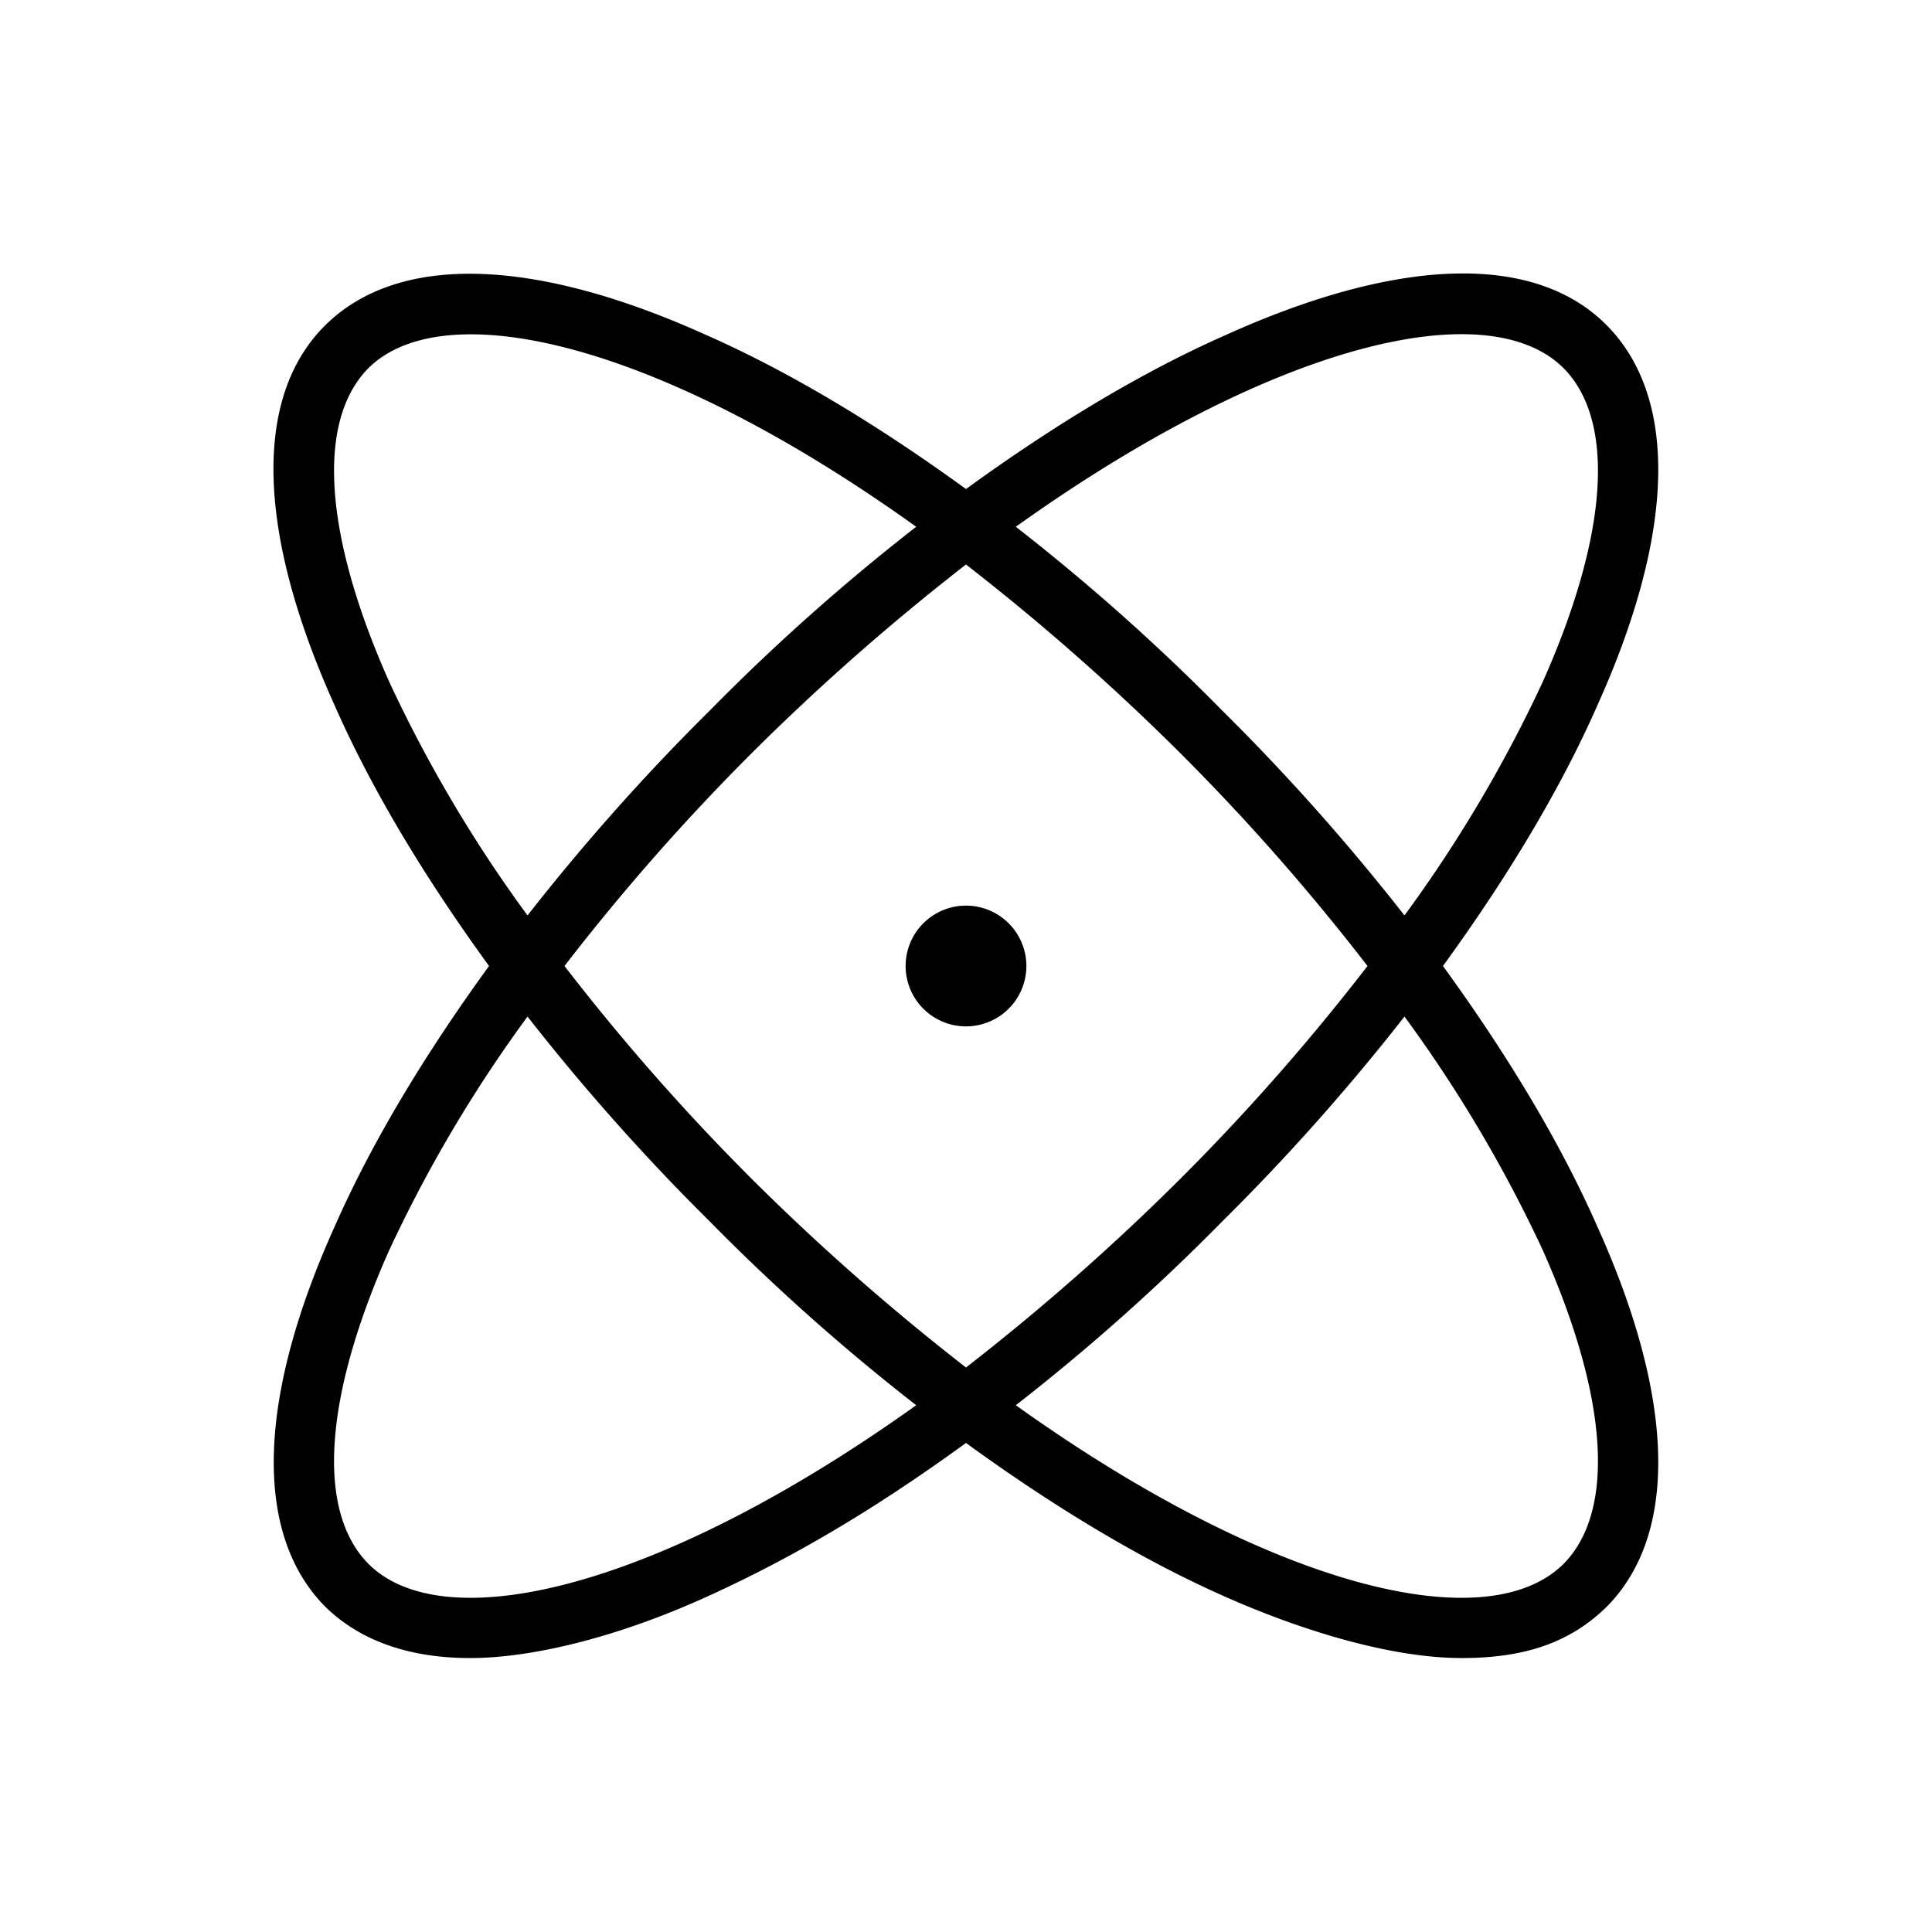
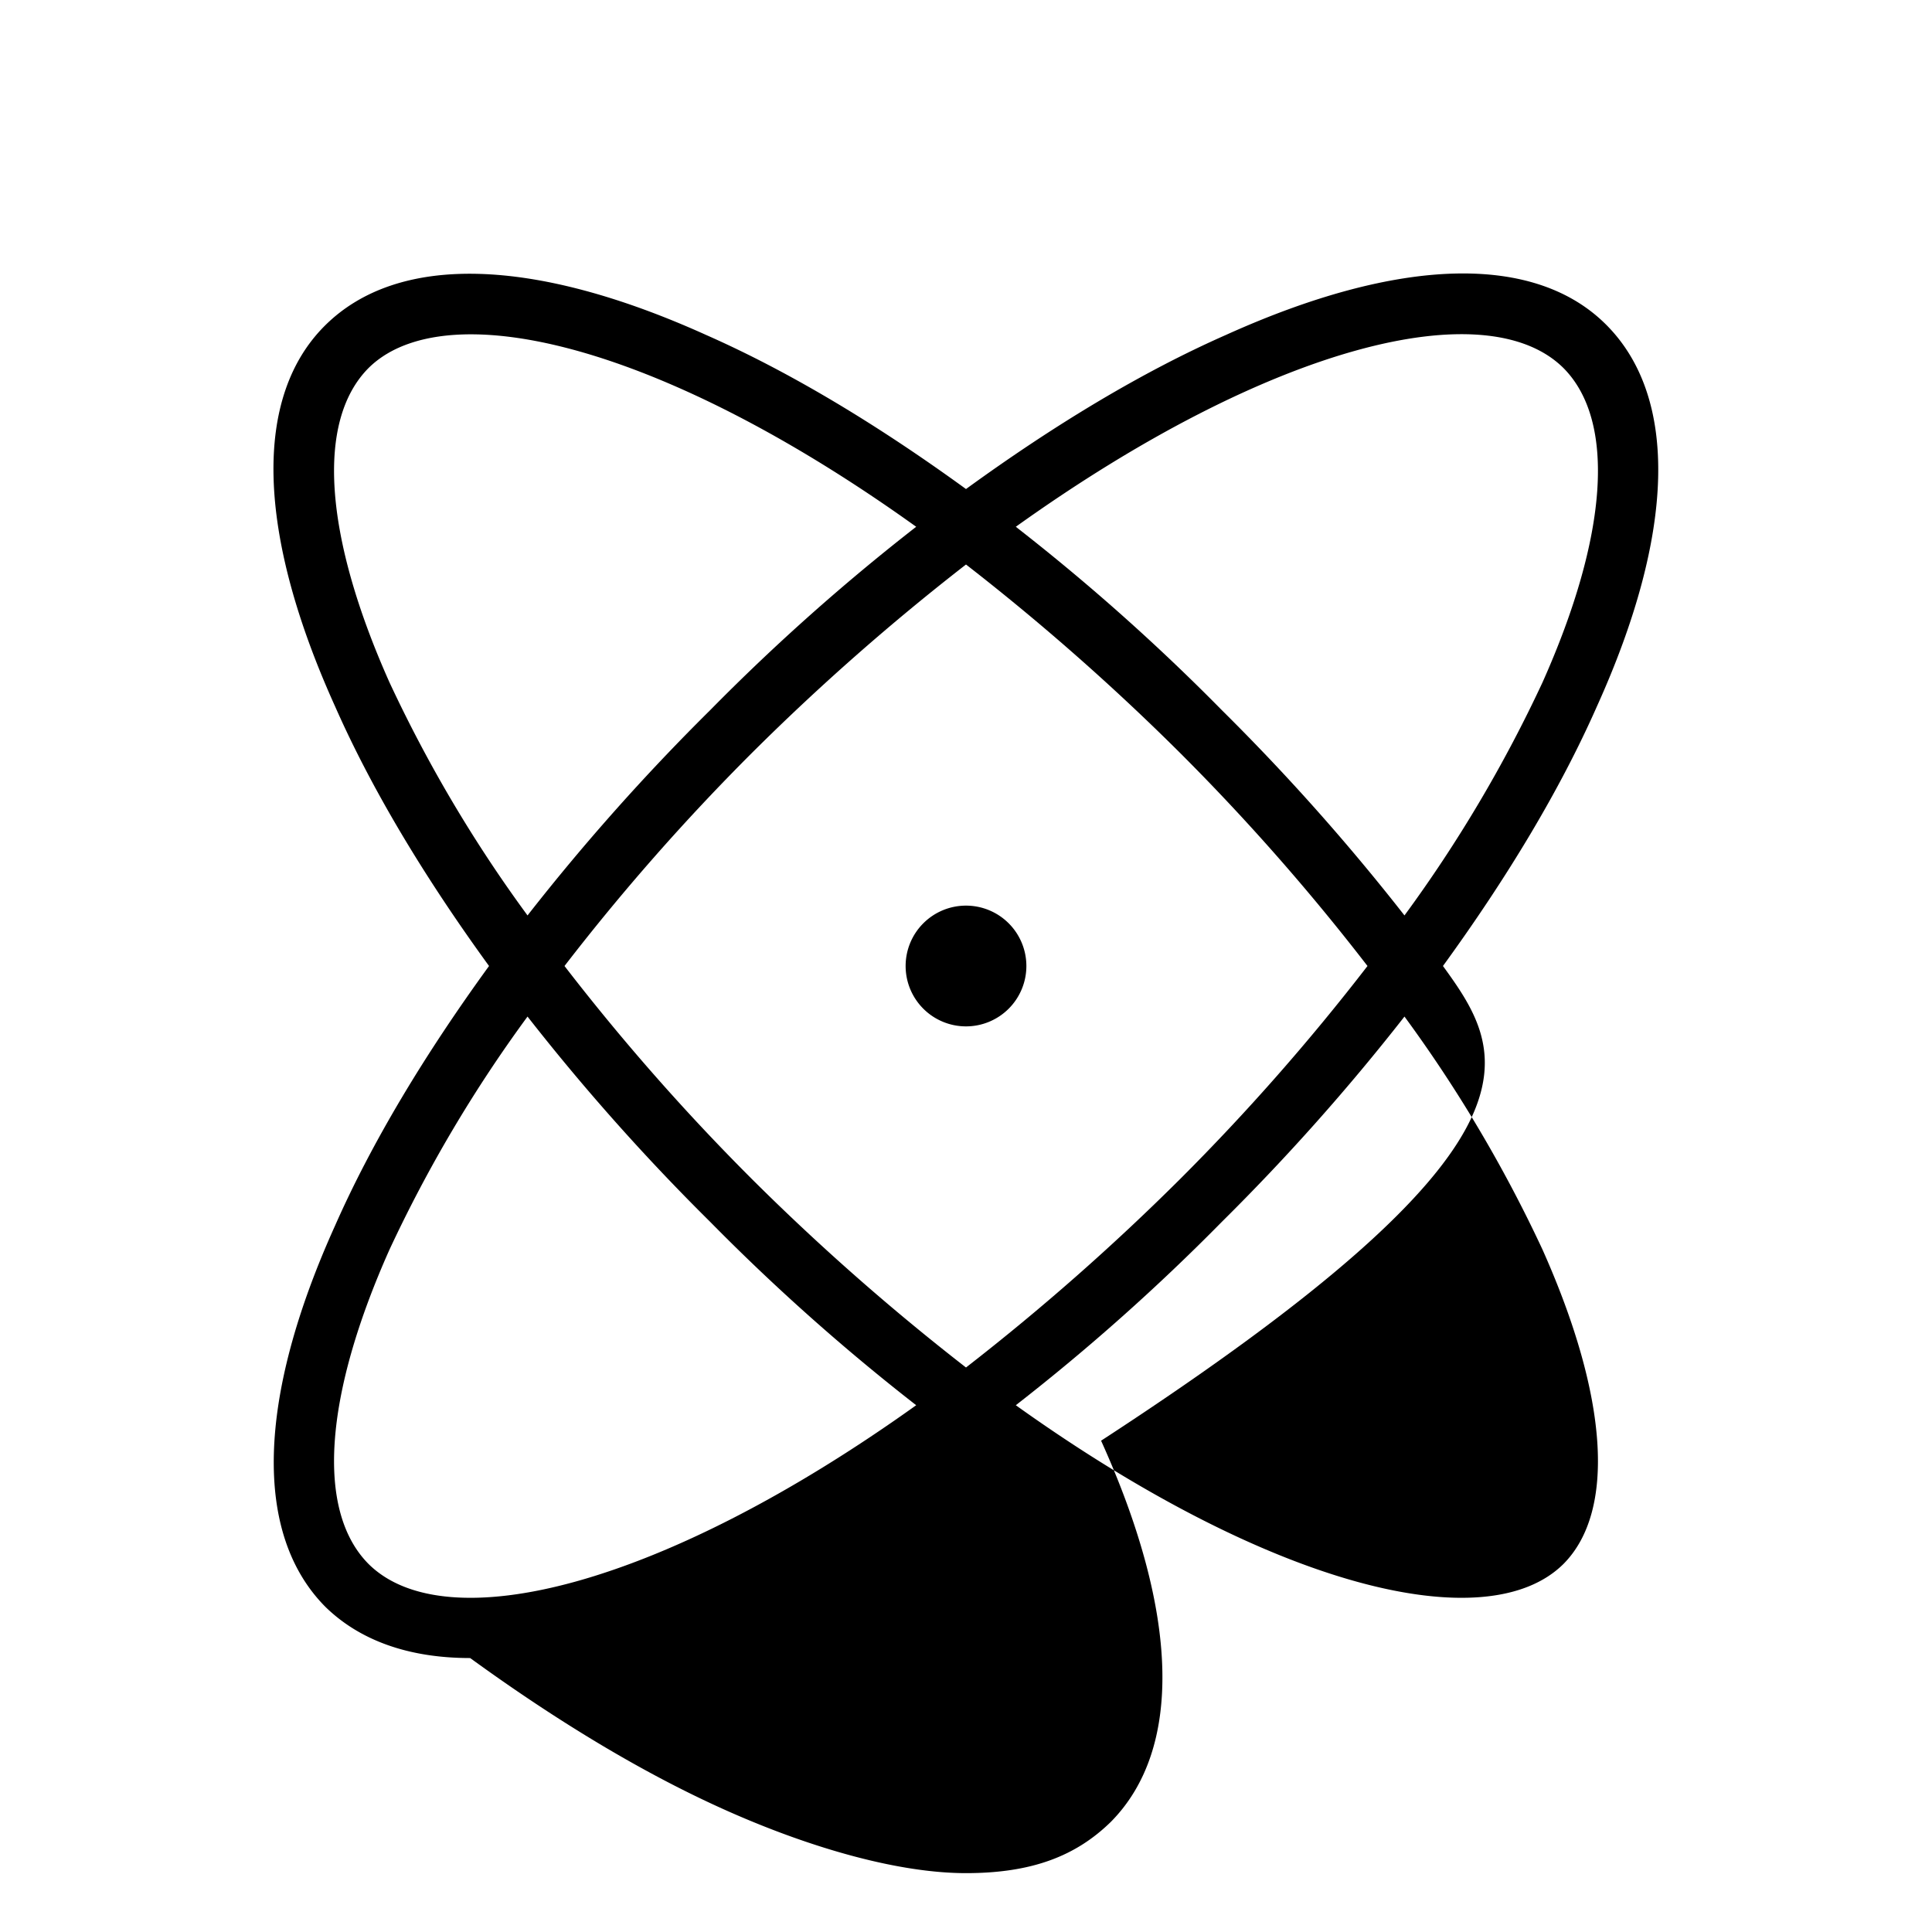
<svg xmlns="http://www.w3.org/2000/svg" viewBox="0 0 256 256" fill="currentColor">
-   <path d="M191.2,128c8.5-11.7,15.5-23.3,20.4-34.4,10.4-23,10.8-40.9,1.3-50.5s-27.5-9.1-50.5,1.3c-11.1,4.9-22.7,11.9-34.4,20.4-11.7-8.5-23.3-15.5-34.4-20.4C70.6,34,52.7,33.6,43.1,43.1S34,70.6,44.4,93.6c4.9,11.1,11.9,22.7,20.4,34.4-8.5,11.7-15.5,23.3-20.4,34.4-10.4,23-10.8,40.9-1.3,50.5,4.6,4.5,11.1,6.8,19.2,6.8s19.4-2.7,31.3-8.1,22.7-11.9,34.4-20.4c11.7,8.5,23.3,15.5,34.4,20.4s22.5,8.1,31.3,8.1,14.6-2.3,19.2-6.8c9.5-9.6,9.1-27.5-1.3-50.5C206.7,151.3,199.7,139.7,191.2,128Zm16-79.2c6.9,7,5.9,22.1-2.8,41.6a182.1,182.1,0,0,1-18.3,30.9,287.9,287.9,0,0,0-24.2-27.2,278.1,278.1,0,0,0-27.3-24.3C168.3,45.7,197,38.6,207.2,48.8Zm-26,79.2a291.7,291.7,0,0,1-24.9,28.3A307.9,307.9,0,0,1,128,181.2a307.9,307.9,0,0,1-28.3-24.9A291.7,291.7,0,0,1,74.8,128,291.7,291.7,0,0,1,99.7,99.7,307.9,307.9,0,0,1,128,74.8a307.9,307.9,0,0,1,28.3,24.9A291.7,291.7,0,0,1,181.2,128ZM51.6,90.4c-8.7-19.5-9.7-34.6-2.8-41.6,3-3,7.7-4.5,13.6-4.5,14.1,0,35.3,8.5,59,25.5A278.1,278.1,0,0,0,94.1,94.1a287.9,287.9,0,0,0-24.2,27.2A182.1,182.1,0,0,1,51.6,90.4ZM48.8,207.2c-6.9-7-5.9-22.1,2.8-41.6a182.1,182.1,0,0,1,18.3-30.9,287.9,287.9,0,0,0,24.2,27.2,278.1,278.1,0,0,0,27.3,24.3C87.7,210.3,59,217.4,48.8,207.2Zm158.4,0c-10.2,10.2-38.9,3.1-72.6-21a278.1,278.1,0,0,0,27.3-24.3,287.9,287.9,0,0,0,24.2-27.2,182.1,182.1,0,0,1,18.3,30.9C213.1,185.1,214.1,200.2,207.2,207.2ZM136,128a8,8,0,1,1-8-8A8,8,0,0,1,136,128Z" />
+   <path d="M191.2,128c8.5-11.7,15.5-23.3,20.4-34.4,10.4-23,10.8-40.9,1.3-50.5s-27.5-9.1-50.5,1.3c-11.1,4.9-22.7,11.9-34.4,20.4-11.7-8.5-23.3-15.5-34.4-20.4C70.6,34,52.7,33.6,43.1,43.1S34,70.6,44.4,93.6c4.9,11.1,11.9,22.7,20.4,34.4-8.5,11.7-15.5,23.3-20.4,34.4-10.4,23-10.8,40.9-1.3,50.5,4.6,4.5,11.1,6.8,19.2,6.8c11.7,8.5,23.3,15.5,34.4,20.4s22.5,8.1,31.3,8.1,14.6-2.3,19.2-6.8c9.5-9.6,9.1-27.5-1.3-50.5C206.7,151.3,199.7,139.7,191.2,128Zm16-79.2c6.9,7,5.9,22.1-2.8,41.6a182.1,182.1,0,0,1-18.3,30.9,287.9,287.9,0,0,0-24.2-27.2,278.1,278.1,0,0,0-27.3-24.3C168.3,45.7,197,38.6,207.2,48.8Zm-26,79.2a291.7,291.7,0,0,1-24.9,28.3A307.9,307.9,0,0,1,128,181.2a307.9,307.9,0,0,1-28.3-24.9A291.7,291.7,0,0,1,74.8,128,291.7,291.7,0,0,1,99.7,99.7,307.9,307.9,0,0,1,128,74.8a307.9,307.9,0,0,1,28.3,24.9A291.7,291.7,0,0,1,181.2,128ZM51.6,90.4c-8.7-19.5-9.7-34.6-2.8-41.6,3-3,7.7-4.5,13.6-4.5,14.1,0,35.3,8.5,59,25.5A278.1,278.1,0,0,0,94.1,94.1a287.9,287.9,0,0,0-24.2,27.2A182.1,182.1,0,0,1,51.6,90.4ZM48.8,207.2c-6.9-7-5.9-22.1,2.8-41.6a182.1,182.1,0,0,1,18.3-30.9,287.9,287.9,0,0,0,24.2,27.2,278.1,278.1,0,0,0,27.3,24.3C87.7,210.3,59,217.4,48.8,207.2Zm158.4,0c-10.2,10.2-38.9,3.1-72.6-21a278.1,278.1,0,0,0,27.3-24.3,287.9,287.9,0,0,0,24.2-27.2,182.1,182.1,0,0,1,18.3,30.9C213.1,185.1,214.1,200.2,207.2,207.2ZM136,128a8,8,0,1,1-8-8A8,8,0,0,1,136,128Z" />
</svg>